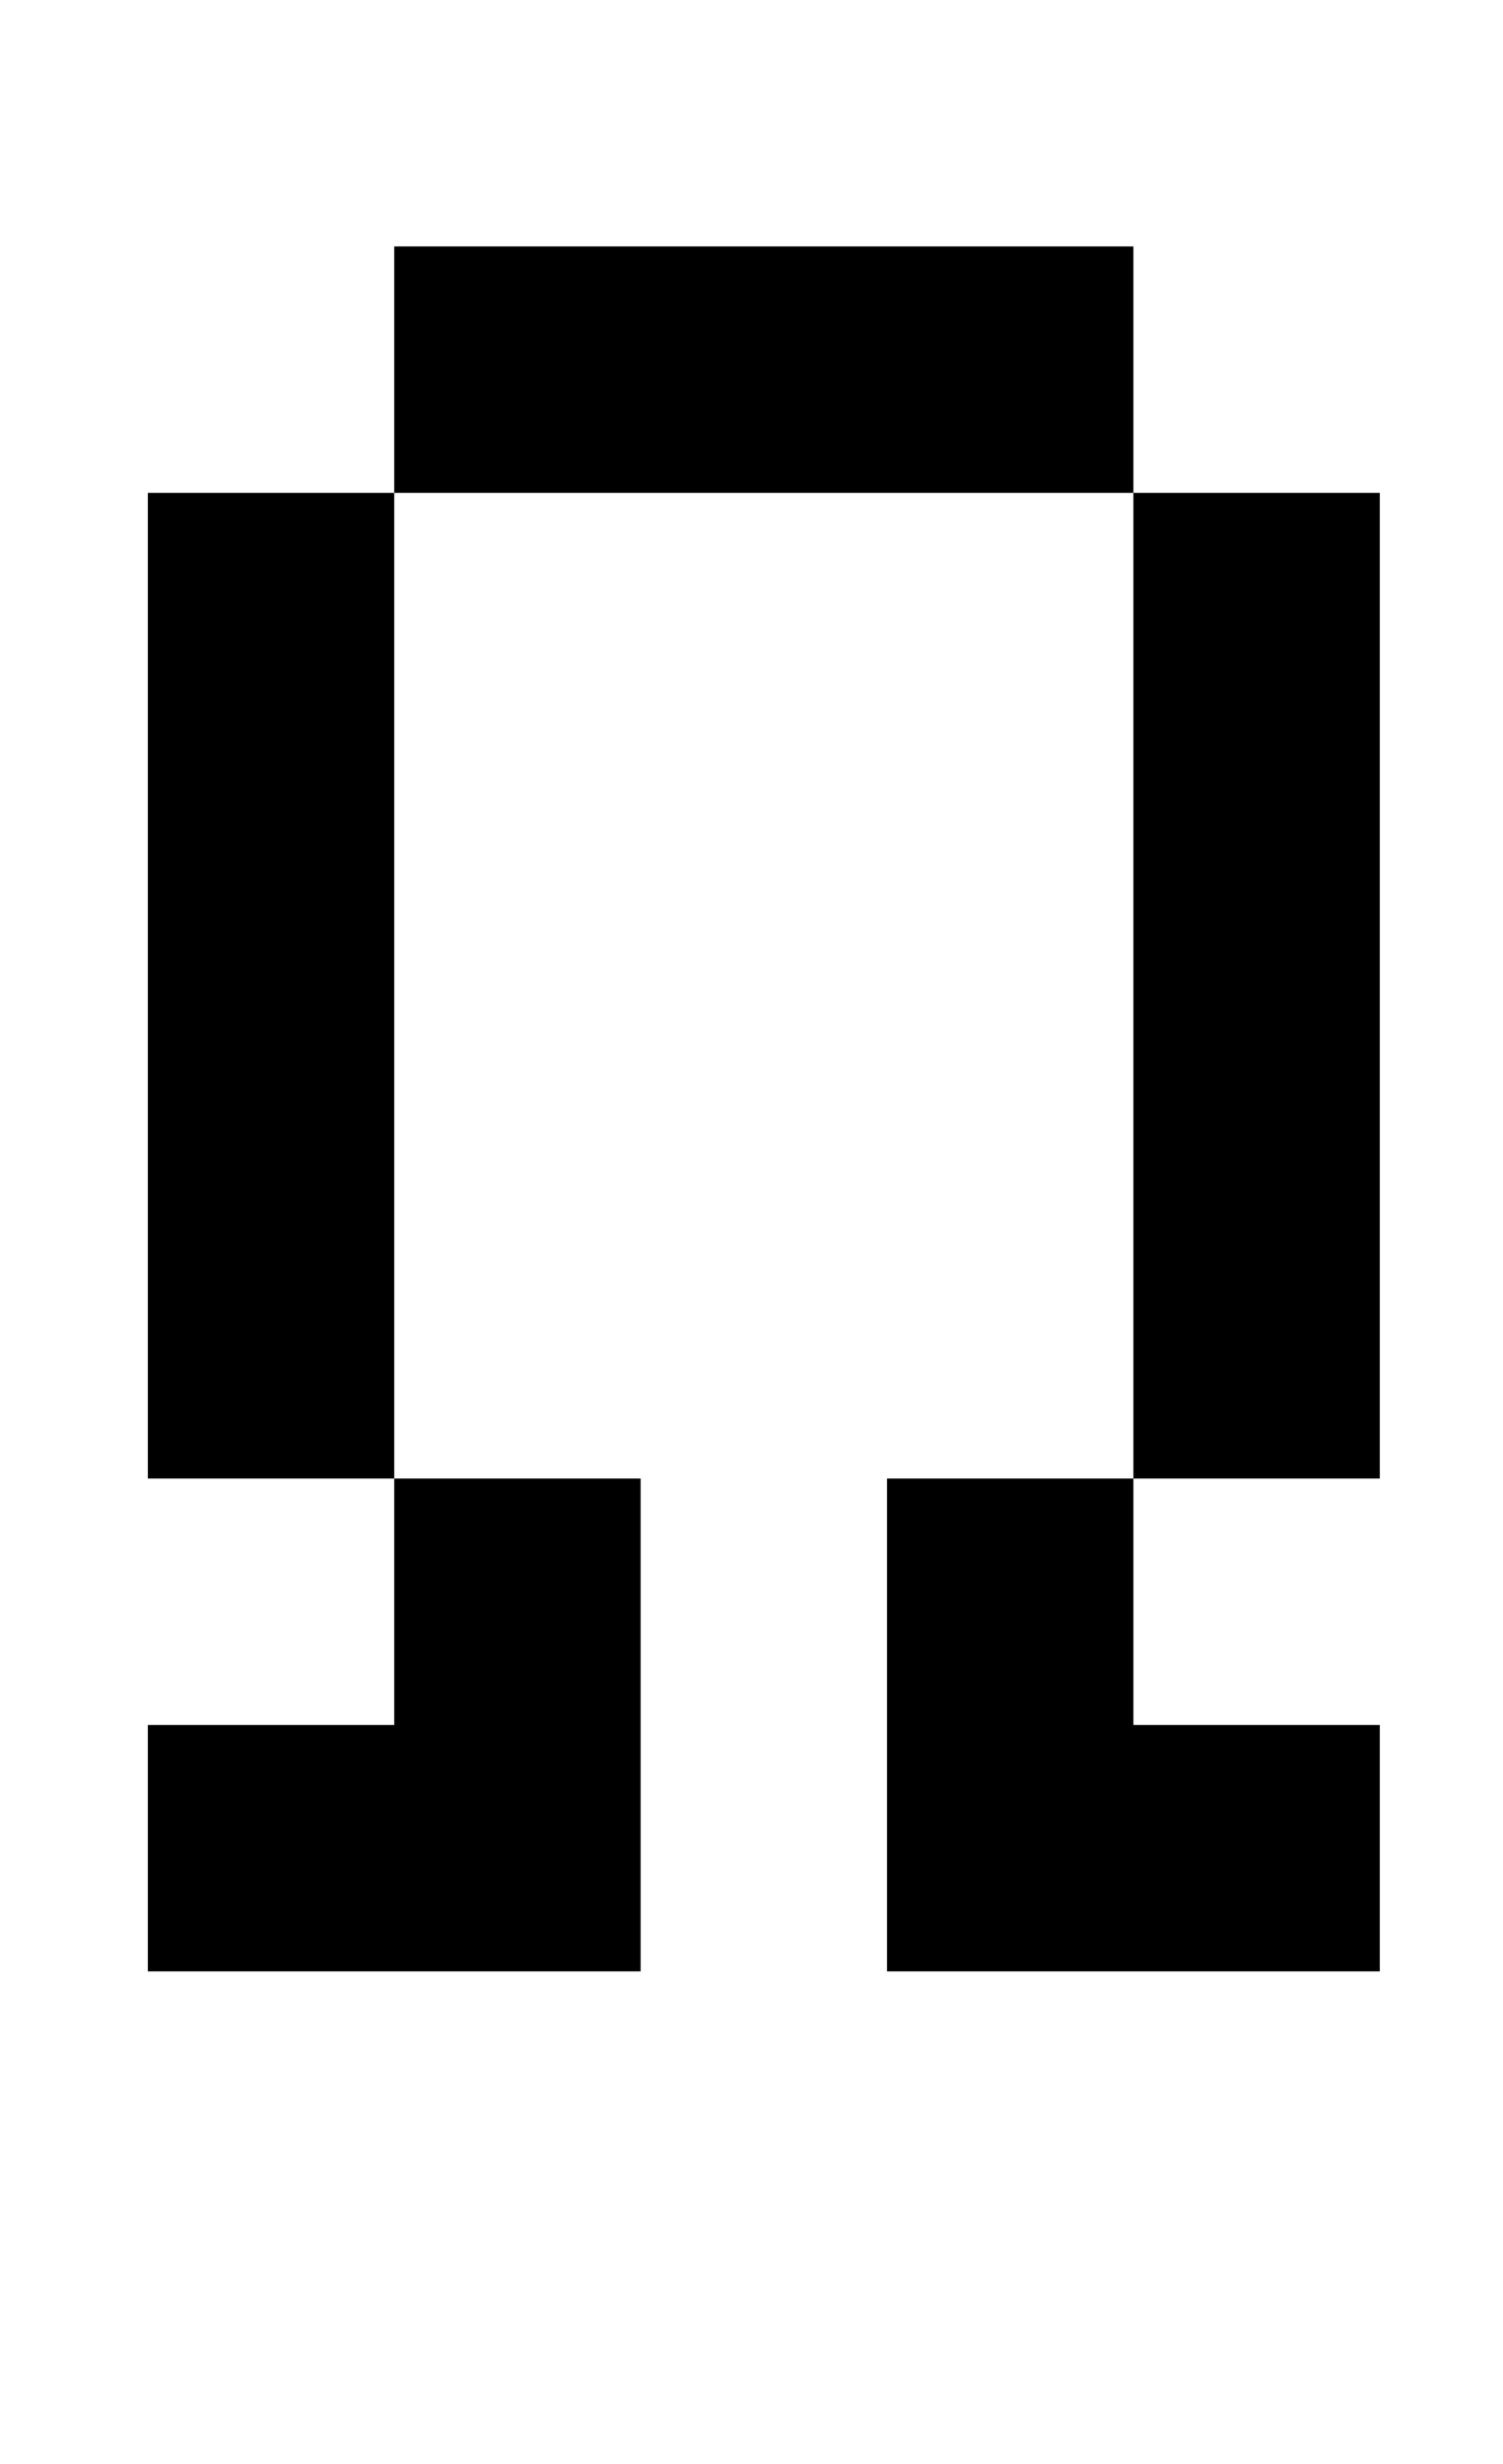
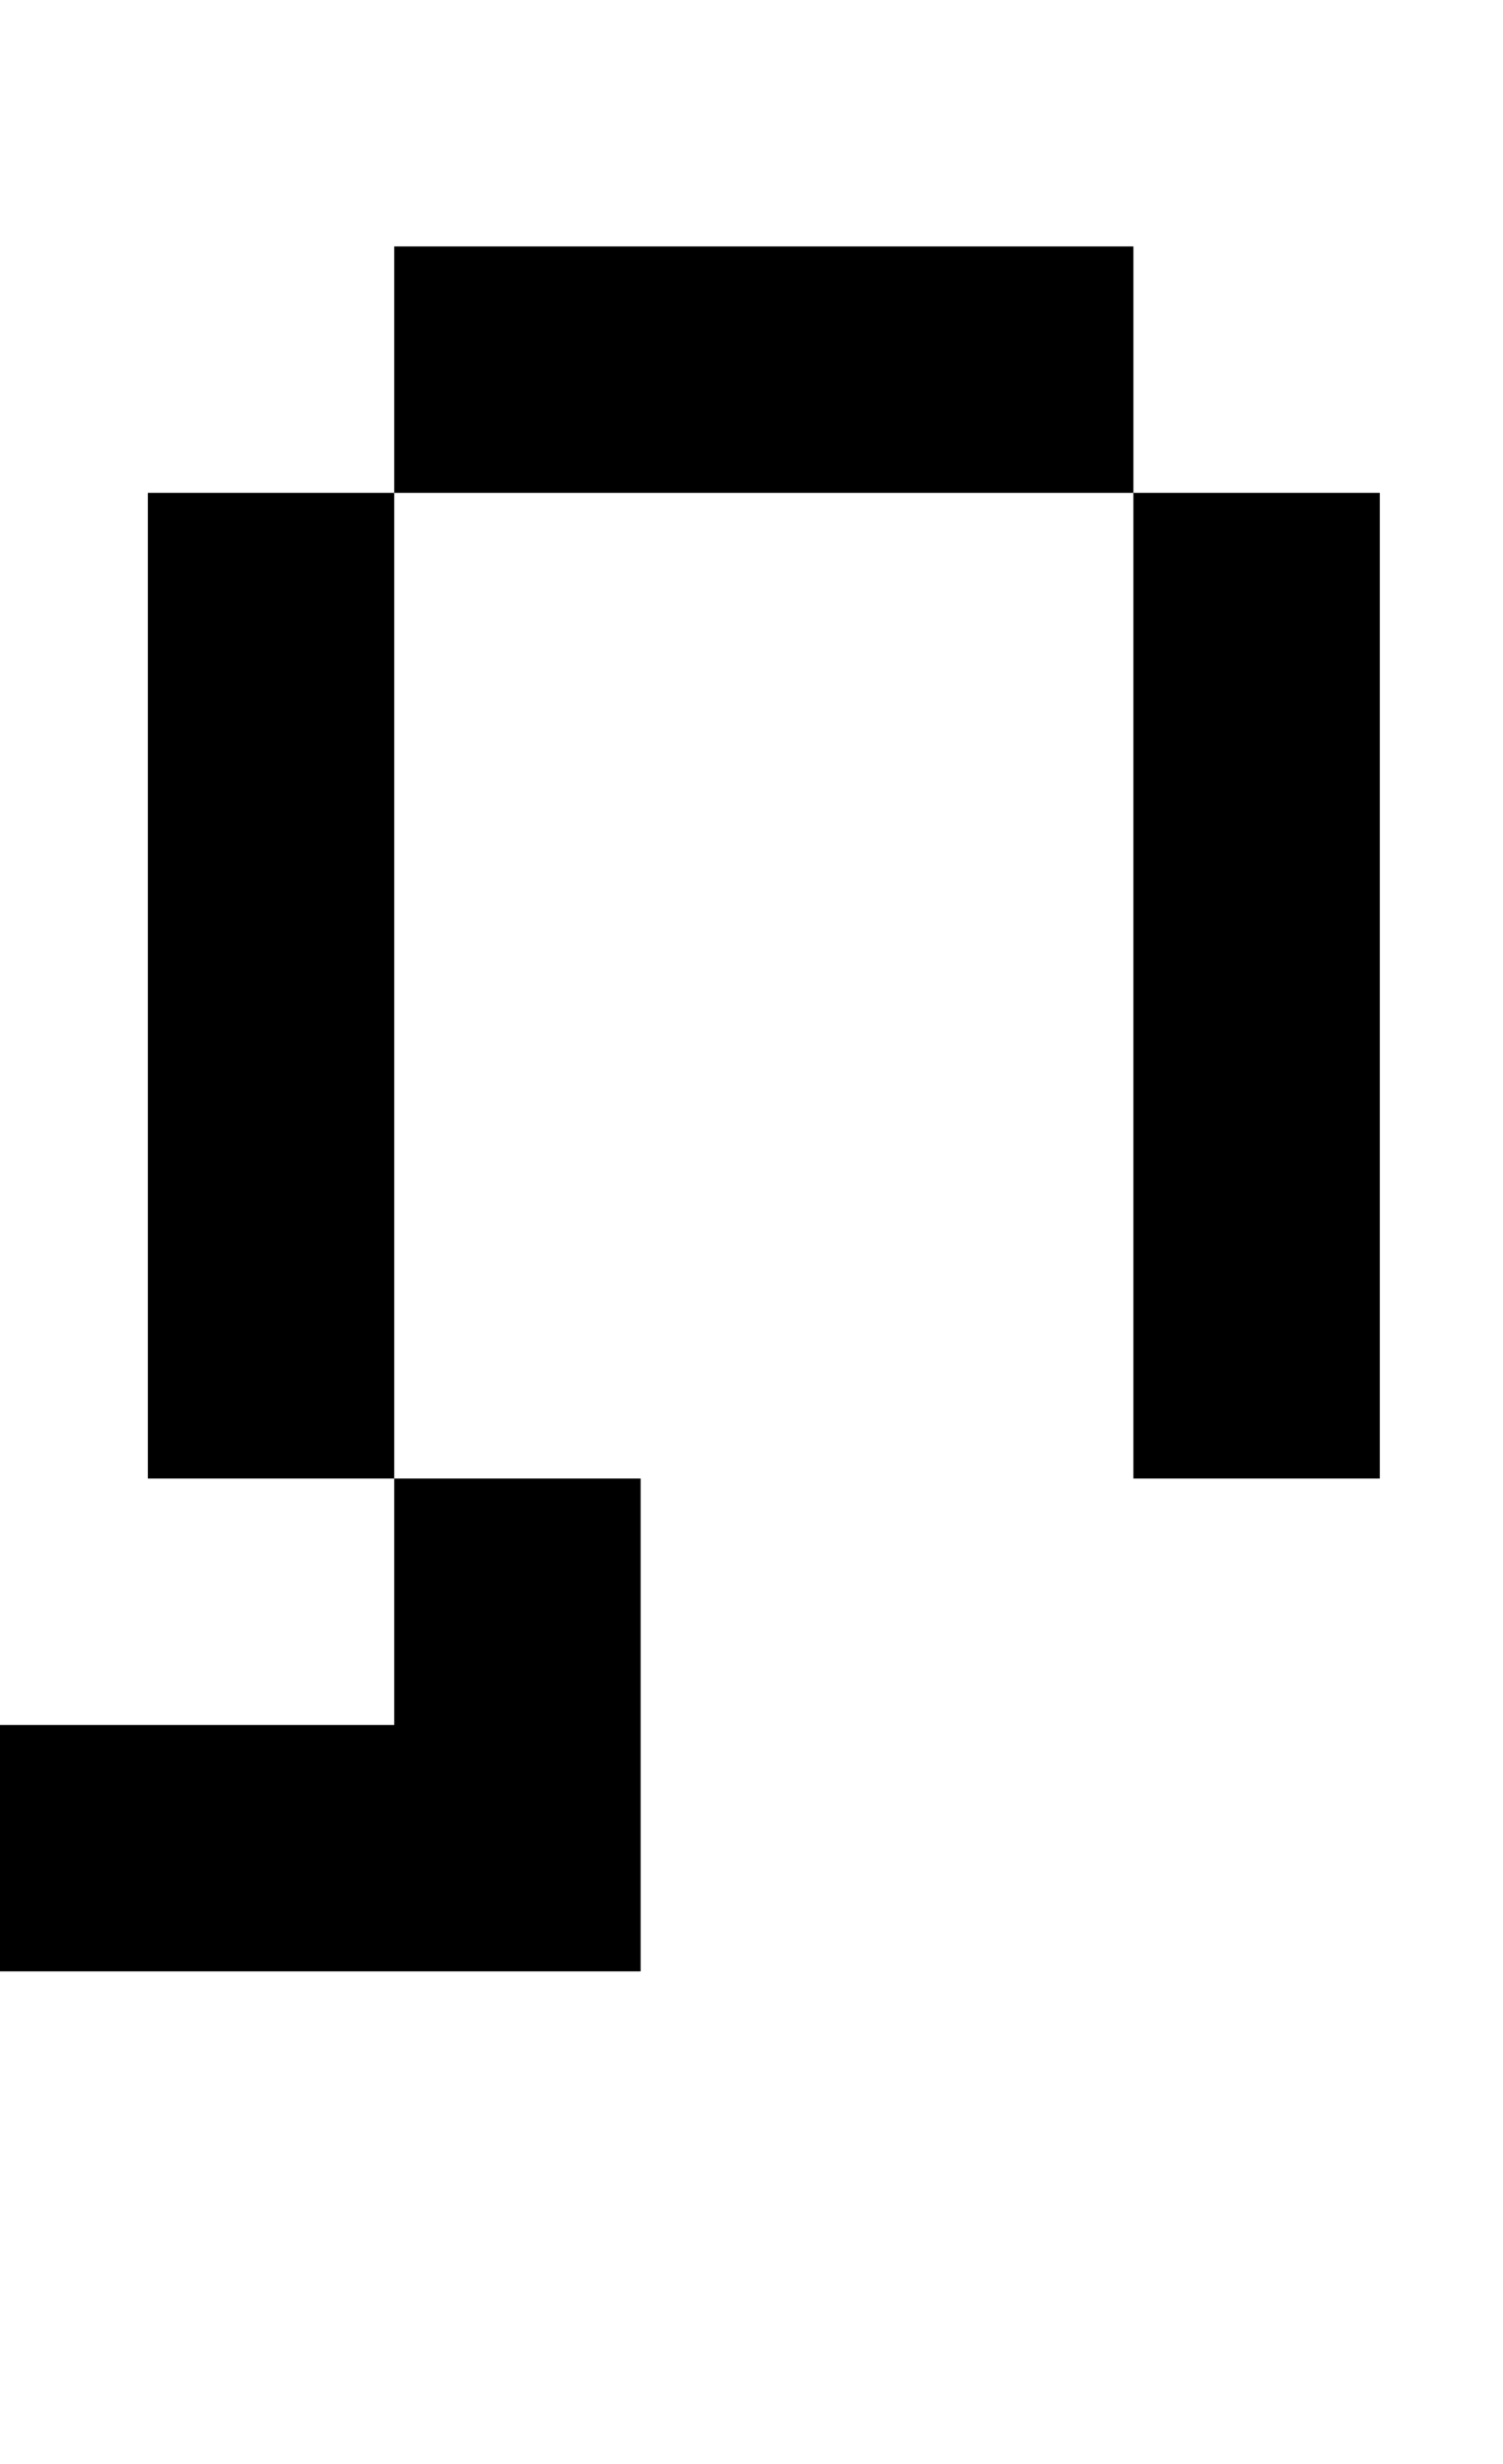
<svg xmlns="http://www.w3.org/2000/svg" version="1.1" viewBox="-10 0 610 1000">
-   <path fill="currentColor" d="M450 600v-400h-300v-100h300v100h100v400h-100zM50 800v-100h100v-100h-100v-400h100v400h100v200h-200zM550 800h-200v-200h100v100h100v100z" />
+   <path fill="currentColor" d="M450 600v-400h-300v-100h300v100h100v400h-100zM50 800v-100h100v-100h-100v-400h100v400h100v200h-200zh-200v-200h100v100h100v100z" />
</svg>